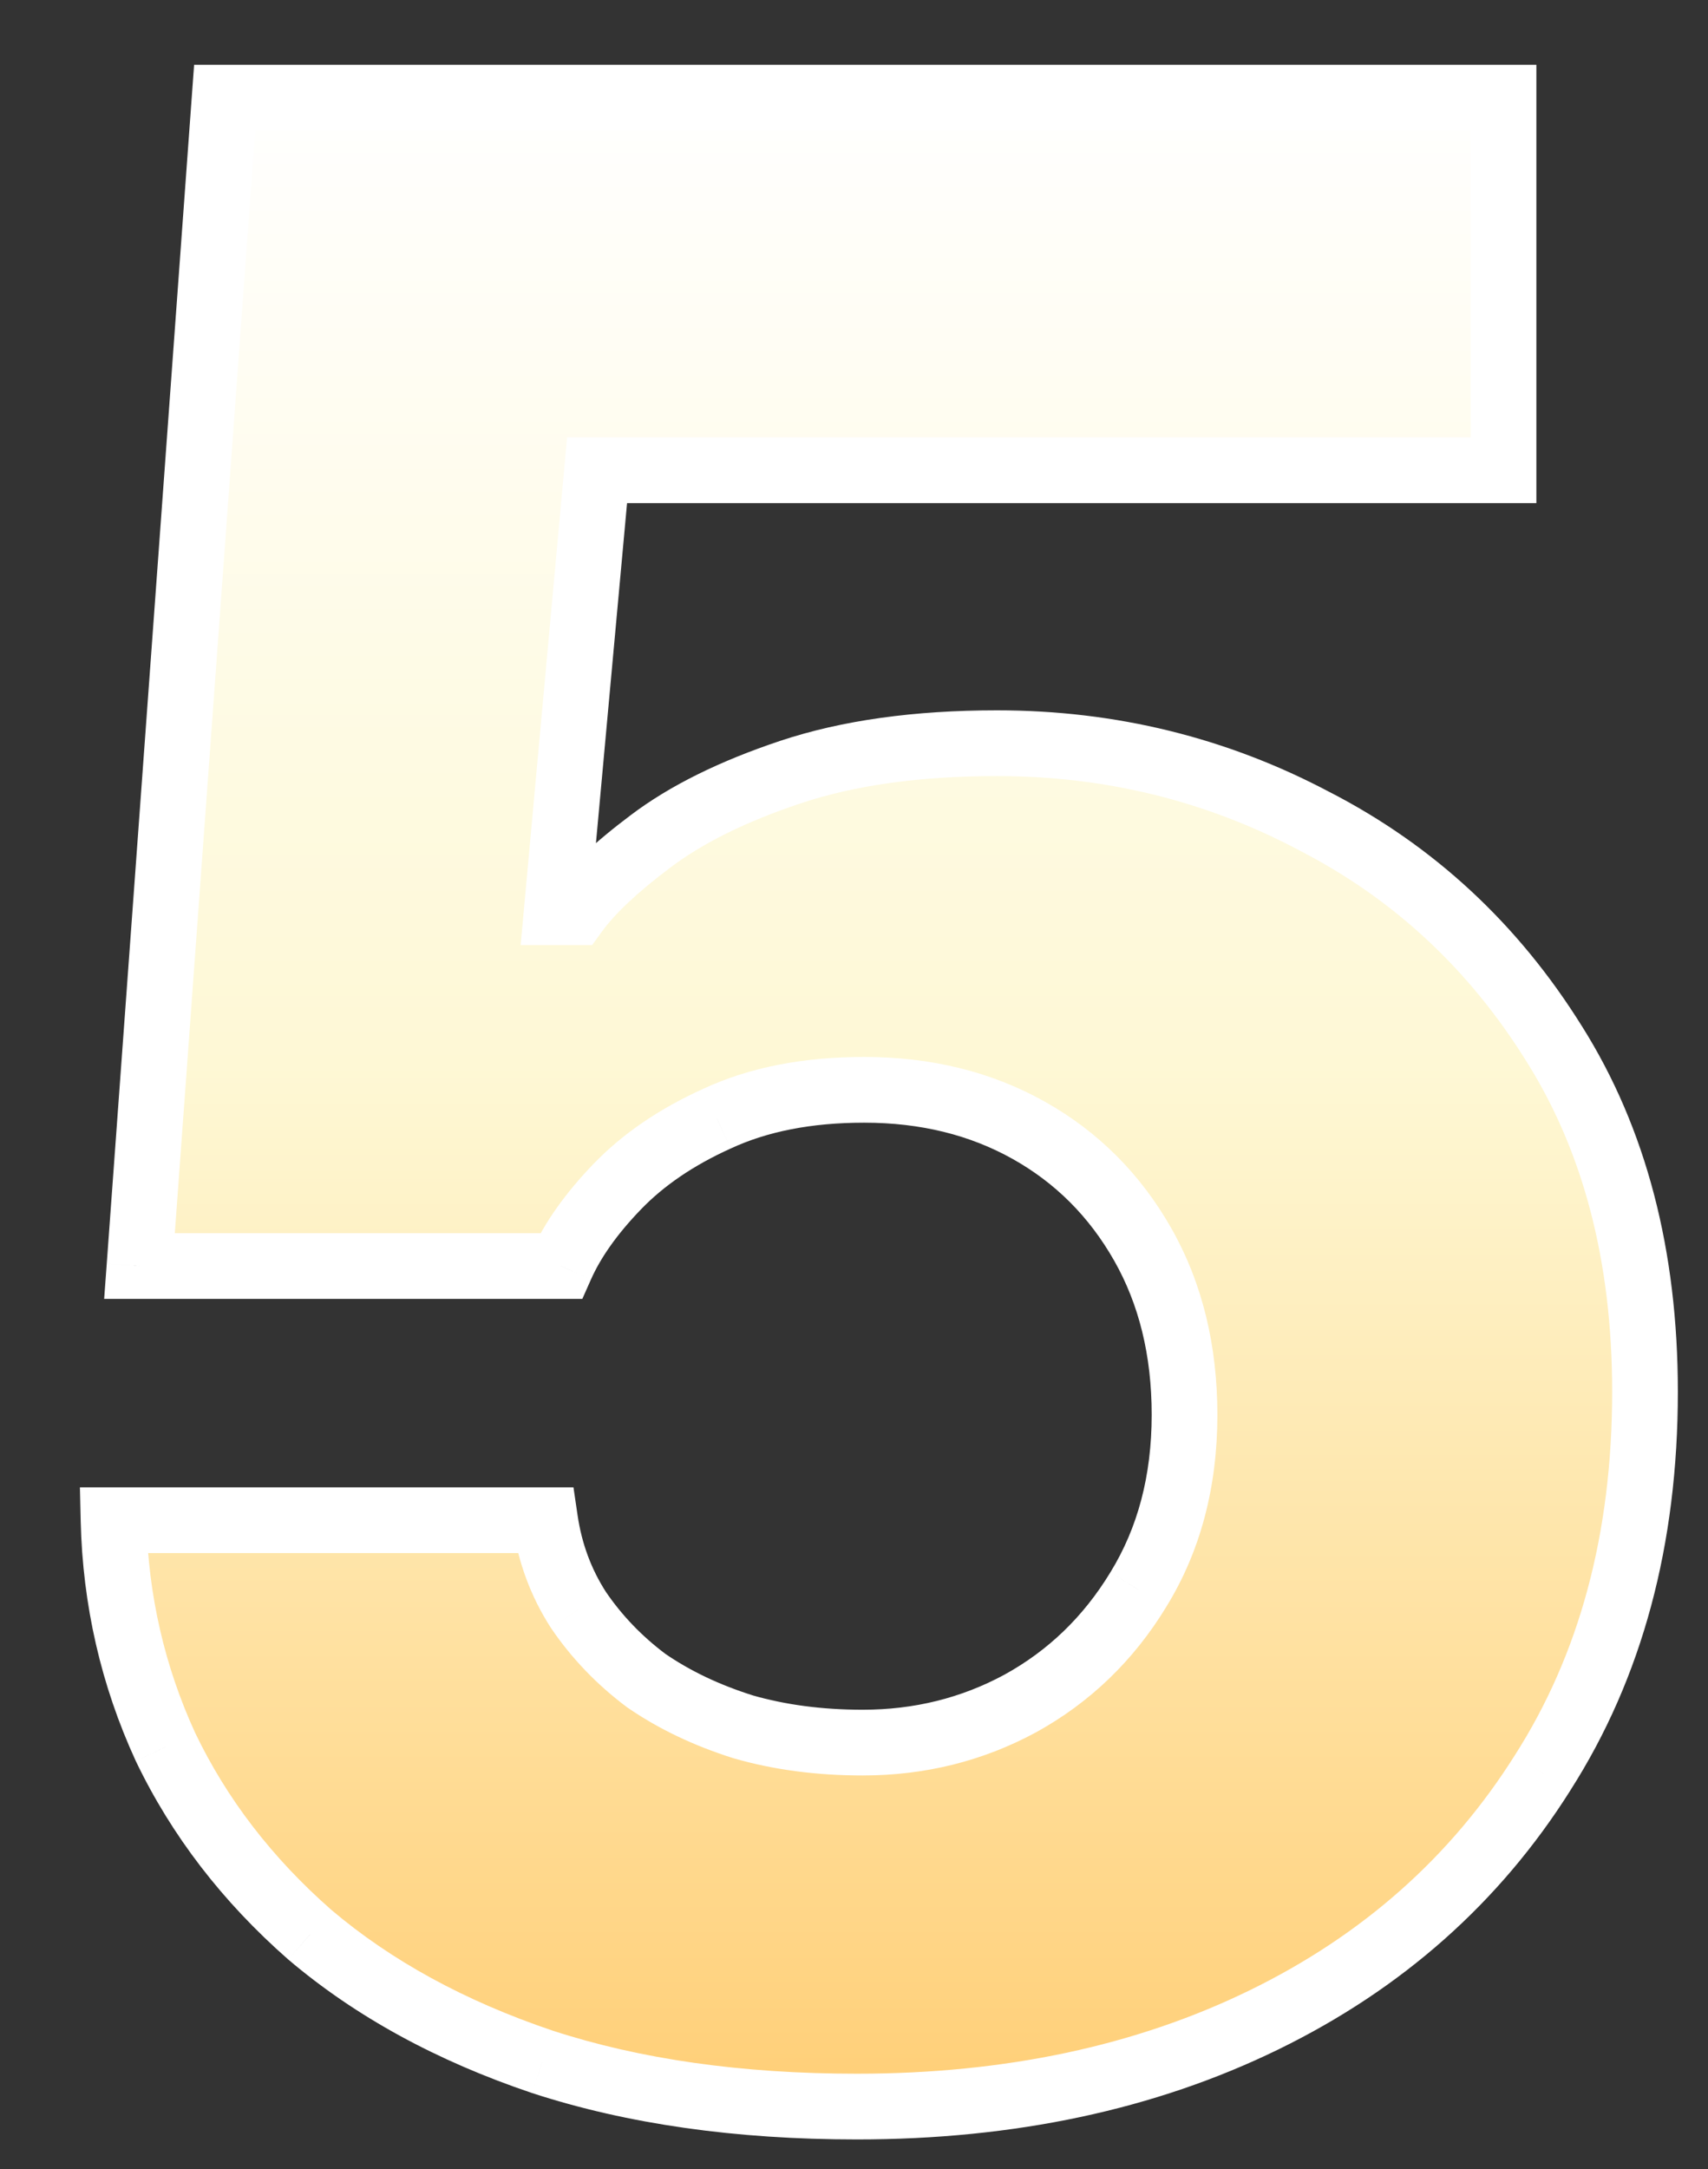
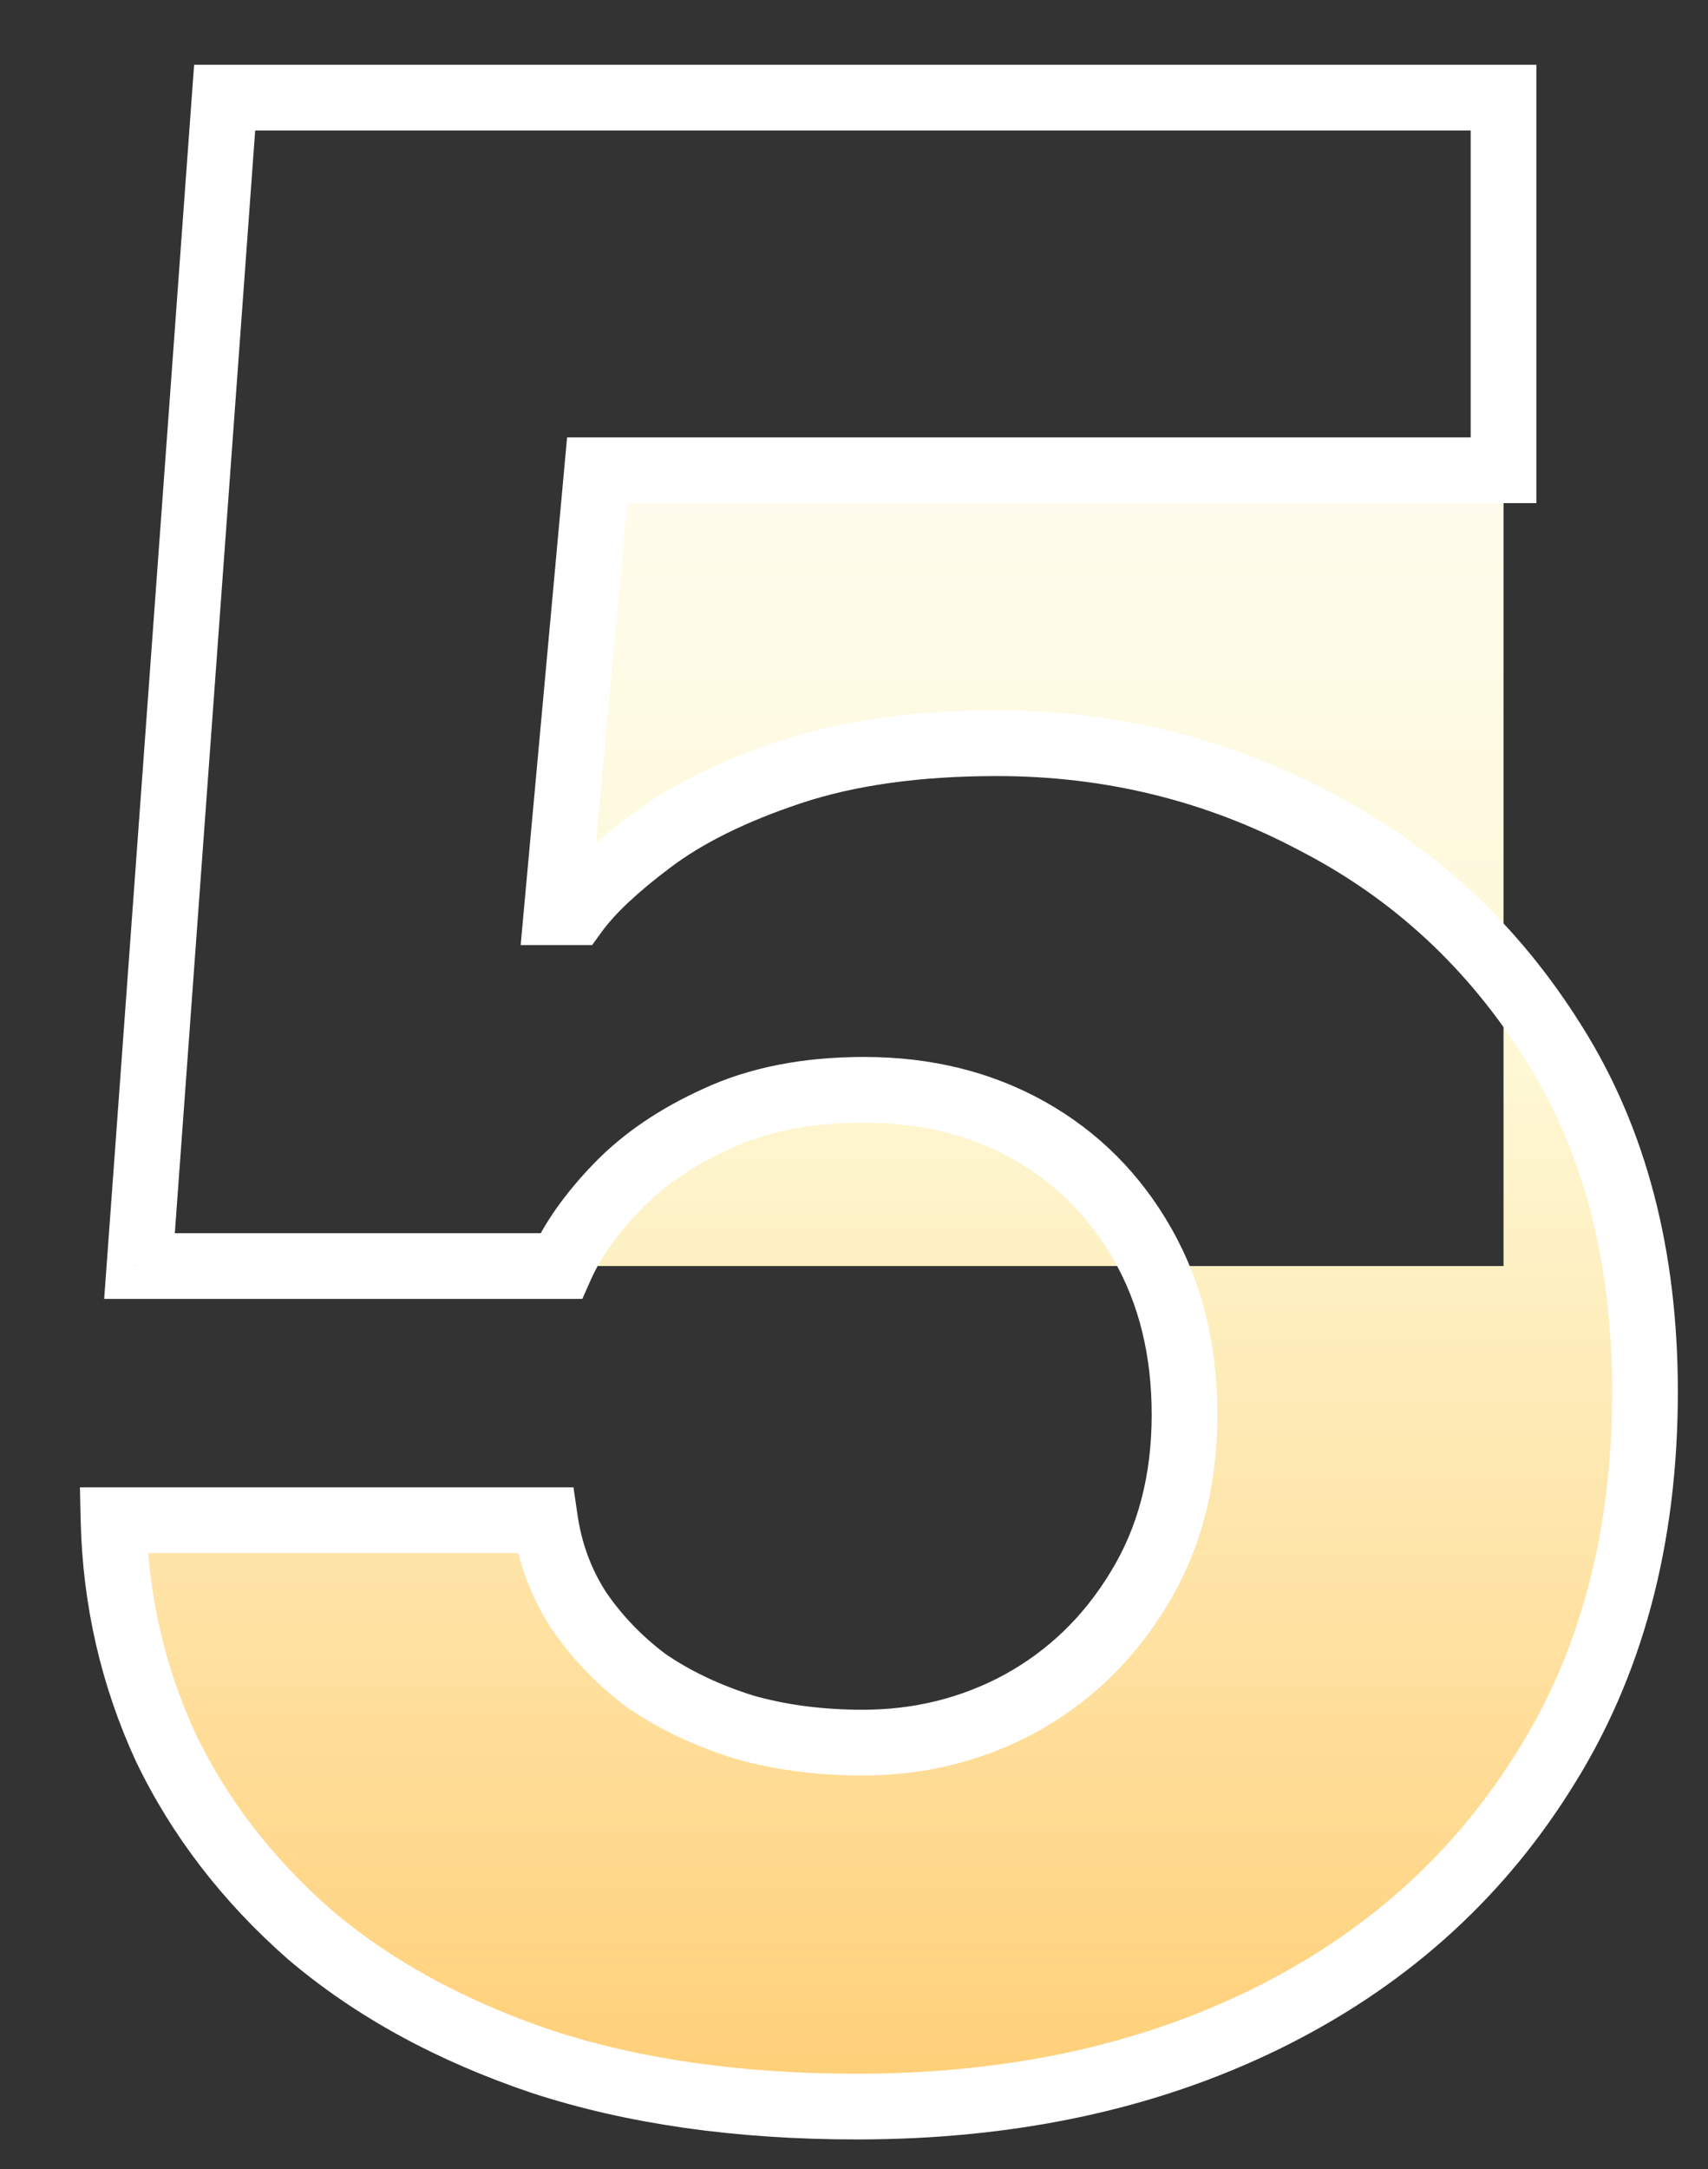
<svg xmlns="http://www.w3.org/2000/svg" width="52" height="66" viewBox="0 0 52 66" fill="none">
  <rect x="0" y="0" width="52" height="66" fill="#333333" stroke="none" />
  <mask id="path-1-outside-1_5483_15713" maskUnits="userSpaceOnUse" x="2" y="1" width="50" height="65" fill="black">
    <rect fill="white" x="2" y="1" width="50" height="65" />
-     <path d="M3.456 46.257H16.596C16.742 47.253 17.079 48.161 17.606 48.981C18.163 49.802 18.852 50.52 19.672 51.135C20.521 51.721 21.503 52.19 22.616 52.541C23.73 52.863 24.945 53.024 26.264 53.024C27.992 53.024 29.589 52.629 31.054 51.838C32.548 51.018 33.749 49.86 34.657 48.366C35.595 46.843 36.063 45.07 36.063 43.049C36.063 41.086 35.639 39.357 34.789 37.863C33.94 36.369 32.782 35.212 31.317 34.392C29.852 33.571 28.183 33.161 26.308 33.161C24.579 33.161 23.085 33.454 21.825 34.04C20.595 34.597 19.584 35.285 18.793 36.105C18.002 36.926 17.431 37.731 17.079 38.523H4.247L6.84 2.971H45.775V14.309H18.178L16.947 27.756H17.519C17.987 27.111 18.749 26.394 19.804 25.602C20.888 24.782 22.309 24.079 24.066 23.493C25.824 22.907 27.919 22.614 30.351 22.614C33.808 22.614 37.03 23.405 40.019 24.987C43.036 26.54 45.468 28.796 47.313 31.755C49.159 34.685 50.082 38.215 50.082 42.346C50.082 46.828 49.042 50.695 46.962 53.947C44.911 57.199 42.084 59.704 38.48 61.462C34.877 63.22 30.746 64.099 26.088 64.099C22.484 64.099 19.291 63.645 16.508 62.736C13.725 61.799 11.366 60.51 9.433 58.869C7.528 57.199 6.063 55.295 5.038 53.156C4.042 50.988 3.515 48.688 3.456 46.257Z" />
  </mask>
-   <path d="M3.456 46.257H16.596C16.742 47.253 17.079 48.161 17.606 48.981C18.163 49.802 18.852 50.52 19.672 51.135C20.521 51.721 21.503 52.19 22.616 52.541C23.73 52.863 24.945 53.024 26.264 53.024C27.992 53.024 29.589 52.629 31.054 51.838C32.548 51.018 33.749 49.86 34.657 48.366C35.595 46.843 36.063 45.07 36.063 43.049C36.063 41.086 35.639 39.357 34.789 37.863C33.94 36.369 32.782 35.212 31.317 34.392C29.852 33.571 28.183 33.161 26.308 33.161C24.579 33.161 23.085 33.454 21.825 34.04C20.595 34.597 19.584 35.285 18.793 36.105C18.002 36.926 17.431 37.731 17.079 38.523H4.247L6.84 2.971H45.775V14.309H18.178L16.947 27.756H17.519C17.987 27.111 18.749 26.394 19.804 25.602C20.888 24.782 22.309 24.079 24.066 23.493C25.824 22.907 27.919 22.614 30.351 22.614C33.808 22.614 37.03 23.405 40.019 24.987C43.036 26.54 45.468 28.796 47.313 31.755C49.159 34.685 50.082 38.215 50.082 42.346C50.082 46.828 49.042 50.695 46.962 53.947C44.911 57.199 42.084 59.704 38.48 61.462C34.877 63.22 30.746 64.099 26.088 64.099C22.484 64.099 19.291 63.645 16.508 62.736C13.725 61.799 11.366 60.51 9.433 58.869C7.528 57.199 6.063 55.295 5.038 53.156C4.042 50.988 3.515 48.688 3.456 46.257Z" fill="url(#paint0_linear_5483_15713)" />
+   <path d="M3.456 46.257H16.596C16.742 47.253 17.079 48.161 17.606 48.981C18.163 49.802 18.852 50.52 19.672 51.135C20.521 51.721 21.503 52.19 22.616 52.541C23.73 52.863 24.945 53.024 26.264 53.024C27.992 53.024 29.589 52.629 31.054 51.838C32.548 51.018 33.749 49.86 34.657 48.366C35.595 46.843 36.063 45.07 36.063 43.049C36.063 41.086 35.639 39.357 34.789 37.863C33.94 36.369 32.782 35.212 31.317 34.392C29.852 33.571 28.183 33.161 26.308 33.161C24.579 33.161 23.085 33.454 21.825 34.04C20.595 34.597 19.584 35.285 18.793 36.105C18.002 36.926 17.431 37.731 17.079 38.523H4.247H45.775V14.309H18.178L16.947 27.756H17.519C17.987 27.111 18.749 26.394 19.804 25.602C20.888 24.782 22.309 24.079 24.066 23.493C25.824 22.907 27.919 22.614 30.351 22.614C33.808 22.614 37.03 23.405 40.019 24.987C43.036 26.54 45.468 28.796 47.313 31.755C49.159 34.685 50.082 38.215 50.082 42.346C50.082 46.828 49.042 50.695 46.962 53.947C44.911 57.199 42.084 59.704 38.48 61.462C34.877 63.22 30.746 64.099 26.088 64.099C22.484 64.099 19.291 63.645 16.508 62.736C13.725 61.799 11.366 60.51 9.433 58.869C7.528 57.199 6.063 55.295 5.038 53.156C4.042 50.988 3.515 48.688 3.456 46.257Z" fill="url(#paint0_linear_5483_15713)" />
  <path d="M3.456 46.257V45.257H2.432L2.456 46.281L3.456 46.257ZM16.596 46.257L17.585 46.111L17.459 45.257H16.596V46.257ZM17.606 48.981L16.765 49.522L16.772 49.533L16.779 49.543L17.606 48.981ZM19.672 51.135L19.072 51.935L19.088 51.947L19.104 51.958L19.672 51.135ZM22.616 52.541L22.315 53.495L22.327 53.498L22.338 53.502L22.616 52.541ZM31.054 51.838L31.529 52.718L31.535 52.715L31.054 51.838ZM34.657 48.366L33.806 47.842L33.803 47.847L34.657 48.366ZM21.825 34.04L22.237 34.951L22.247 34.947L21.825 34.04ZM17.079 38.523V39.523H17.729L17.993 38.929L17.079 38.523ZM4.247 38.523L3.25 38.45L3.171 39.523H4.247V38.523ZM6.84 2.971V1.971H5.91L5.842 2.898L6.84 2.971ZM45.775 2.971H46.775V1.971H45.775V2.971ZM45.775 14.309V15.309H46.775V14.309H45.775ZM18.178 14.309V13.309H17.265L17.182 14.217L18.178 14.309ZM16.947 27.756L15.951 27.665L15.852 28.756H16.947V27.756ZM17.519 27.756V28.756H18.028L18.327 28.344L17.519 27.756ZM19.804 25.602L20.404 26.402L20.407 26.4L19.804 25.602ZM40.019 24.987L39.551 25.871L39.561 25.877L40.019 24.987ZM47.313 31.755L46.465 32.284L46.467 32.288L47.313 31.755ZM46.962 53.947L46.12 53.408L46.116 53.414L46.962 53.947ZM16.508 62.736L16.189 63.684L16.198 63.687L16.508 62.736ZM9.433 58.869L8.773 59.621L8.779 59.626L8.786 59.632L9.433 58.869ZM5.038 53.156L4.129 53.574L4.133 53.581L4.136 53.589L5.038 53.156ZM3.456 47.257H16.596V45.257H3.456V47.257ZM15.606 46.402C15.773 47.535 16.158 48.578 16.765 49.522L18.448 48.441C18 47.744 17.712 46.971 17.585 46.111L15.606 46.402ZM16.779 49.543C17.4 50.458 18.166 51.255 19.072 51.935L20.272 50.335C19.537 49.784 18.926 49.146 18.434 48.42L16.779 49.543ZM19.104 51.958C20.046 52.607 21.119 53.117 22.315 53.495L22.917 51.587C21.887 51.262 20.997 50.834 20.24 50.312L19.104 51.958ZM22.338 53.502C23.553 53.853 24.864 54.024 26.264 54.024V52.024C25.027 52.024 23.906 51.873 22.894 51.581L22.338 53.502ZM26.264 54.024C28.151 54.024 29.912 53.591 31.529 52.718L30.579 50.958C29.265 51.667 27.833 52.024 26.264 52.024V54.024ZM31.535 52.715C33.187 51.808 34.515 50.525 35.512 48.886L33.803 47.847C32.983 49.195 31.909 50.228 30.573 50.961L31.535 52.715ZM35.509 48.89C36.556 47.19 37.063 45.231 37.063 43.049H35.063C35.063 44.91 34.634 46.496 33.806 47.842L35.509 48.89ZM37.063 43.049C37.063 40.938 36.605 39.034 35.658 37.369L33.92 38.358C34.672 39.681 35.063 41.234 35.063 43.049H37.063ZM35.658 37.369C34.721 35.72 33.434 34.431 31.806 33.519L30.829 35.264C32.131 35.993 33.158 37.018 33.92 38.358L35.658 37.369ZM31.806 33.519C30.175 32.606 28.333 32.161 26.308 32.161V34.161C28.032 34.161 29.53 34.537 30.829 35.264L31.806 33.519ZM26.308 32.161C24.468 32.161 22.823 32.473 21.404 33.133L22.247 34.947C23.346 34.435 24.69 34.161 26.308 34.161V32.161ZM21.413 33.129C20.088 33.728 18.967 34.485 18.073 35.411L19.513 36.8C20.201 36.086 21.101 35.465 22.237 34.951L21.413 33.129ZM18.073 35.411C17.225 36.291 16.577 37.191 16.165 38.116L17.993 38.929C18.285 38.272 18.779 37.561 19.513 36.8L18.073 35.411ZM17.079 37.523H4.247V39.523H17.079V37.523ZM5.244 38.595L7.837 3.043L5.842 2.898L3.25 38.45L5.244 38.595ZM6.84 3.971H45.775V1.971H6.84V3.971ZM44.775 2.971V14.309H46.775V2.971H44.775ZM45.775 13.309H18.178V15.309H45.775V13.309ZM17.182 14.217L15.951 27.665L17.943 27.847L19.174 14.4L17.182 14.217ZM16.947 28.756H17.519V26.756H16.947V28.756ZM18.327 28.344C18.712 27.816 19.384 27.167 20.404 26.402L19.204 24.802C18.114 25.62 17.263 26.407 16.71 27.168L18.327 28.344ZM20.407 26.4C21.379 25.664 22.693 25.005 24.383 24.442L23.75 22.544C21.924 23.153 20.396 23.9 19.2 24.805L20.407 26.4ZM24.383 24.442C26.012 23.899 27.995 23.614 30.351 23.614V21.614C27.843 21.614 25.636 21.916 23.75 22.544L24.383 24.442ZM30.351 23.614C33.648 23.614 36.71 24.367 39.551 25.871L40.486 24.104C37.351 22.443 33.967 21.614 30.351 21.614V23.614ZM39.561 25.877C42.414 27.344 44.712 29.474 46.465 32.284L48.162 31.226C46.224 28.118 43.659 25.736 40.476 24.098L39.561 25.877ZM46.467 32.288C48.195 35.029 49.082 38.367 49.082 42.346H51.082C51.082 38.063 50.124 34.34 48.16 31.222L46.467 32.288ZM49.082 42.346C49.082 46.669 48.081 50.342 46.12 53.408L47.804 54.486C50.003 51.049 51.082 46.988 51.082 42.346H49.082ZM46.116 53.414C44.169 56.502 41.486 58.883 38.042 60.563L38.919 62.361C42.682 60.525 45.653 57.897 47.808 54.481L46.116 53.414ZM38.042 60.563C34.596 62.244 30.619 63.099 26.088 63.099V65.099C30.873 65.099 35.158 64.195 38.919 62.361L38.042 60.563ZM26.088 63.099C22.566 63.099 19.481 62.655 16.818 61.786L16.198 63.687C19.101 64.634 22.402 65.099 26.088 65.099V63.099ZM16.827 61.789C14.145 60.885 11.903 59.654 10.08 58.107L8.786 59.632C10.83 61.366 13.304 62.712 16.189 63.684L16.827 61.789ZM10.092 58.117C8.282 56.53 6.903 54.733 5.94 52.724L4.136 53.589C5.224 55.857 6.774 57.868 8.773 59.621L10.092 58.117ZM5.947 52.739C5.009 50.697 4.511 48.531 4.456 46.233L2.456 46.281C2.518 48.846 3.075 51.28 4.129 53.574L5.947 52.739Z" fill="white" mask="url(#path-1-outside-1_5483_15713)" />
  <defs>
    <linearGradient id="paint0_linear_5483_15713" x1="26" y1="2.5" x2="26" y2="63" gradientUnits="userSpaceOnUse">
      <stop stop-color="white" />
      <stop offset="0.495" stop-color="#FEF8D5" />
      <stop offset="1" stop-color="#FFD07A" />
    </linearGradient>
  </defs>
</svg>